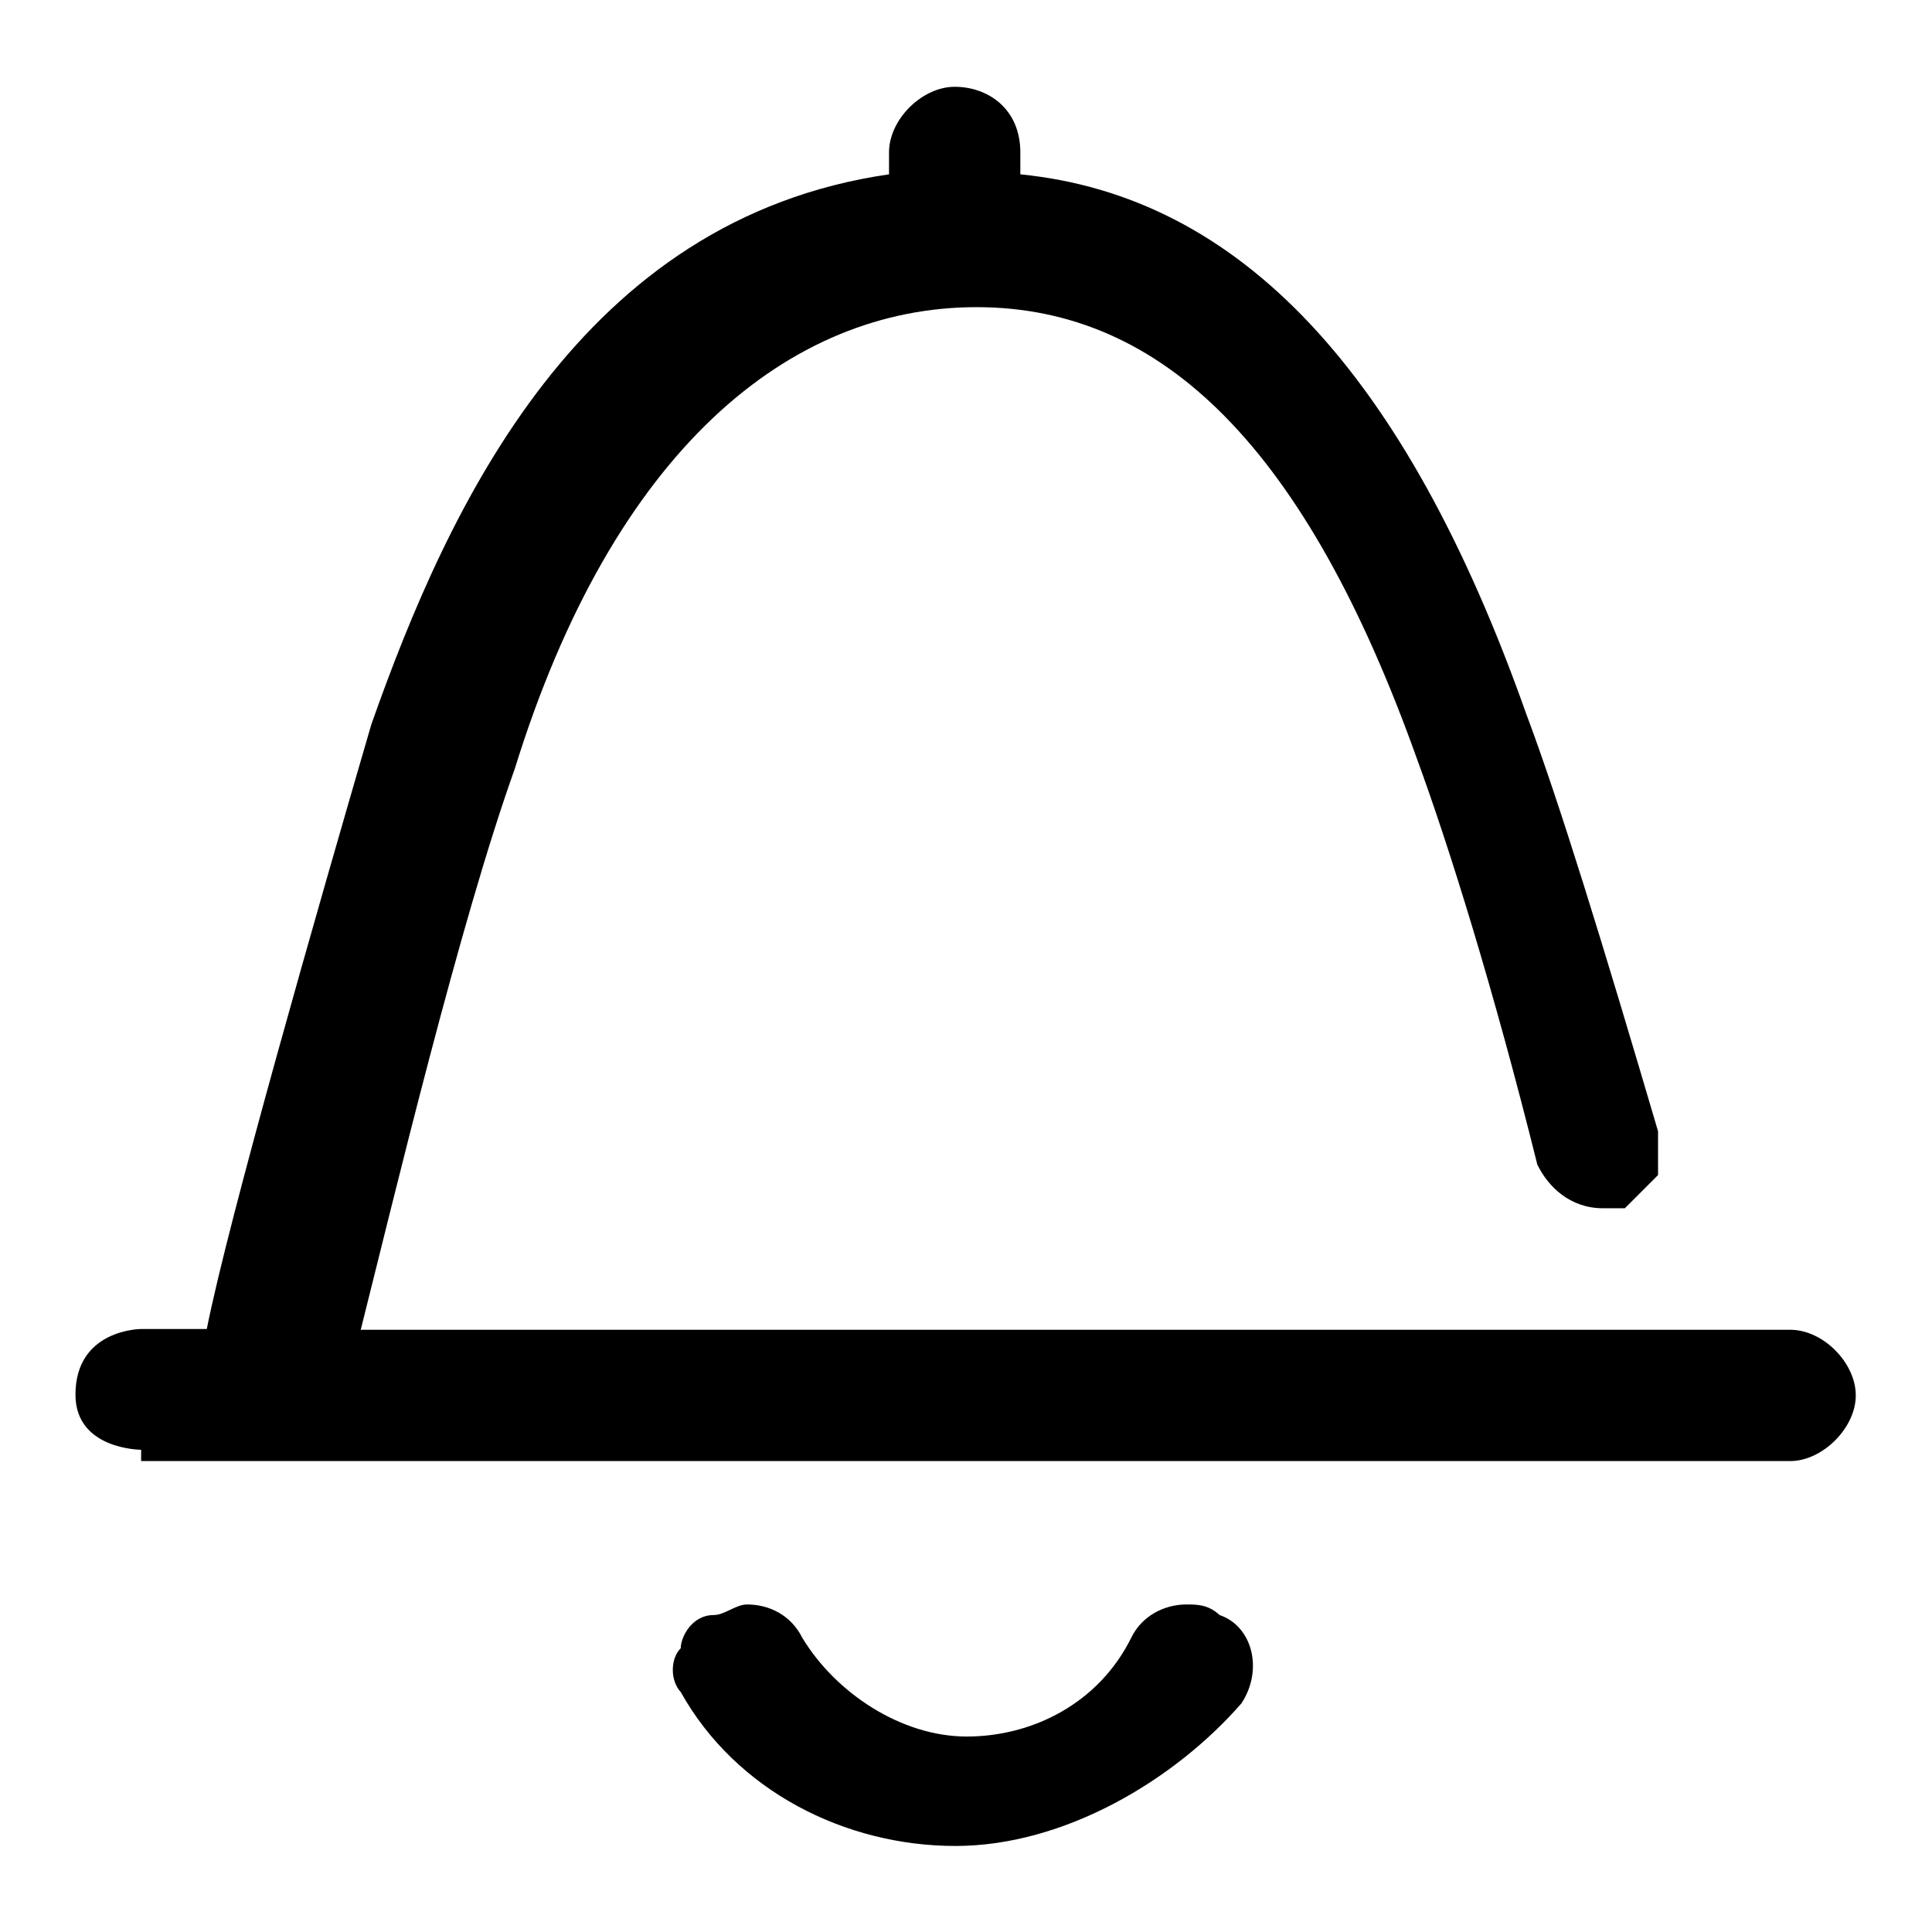
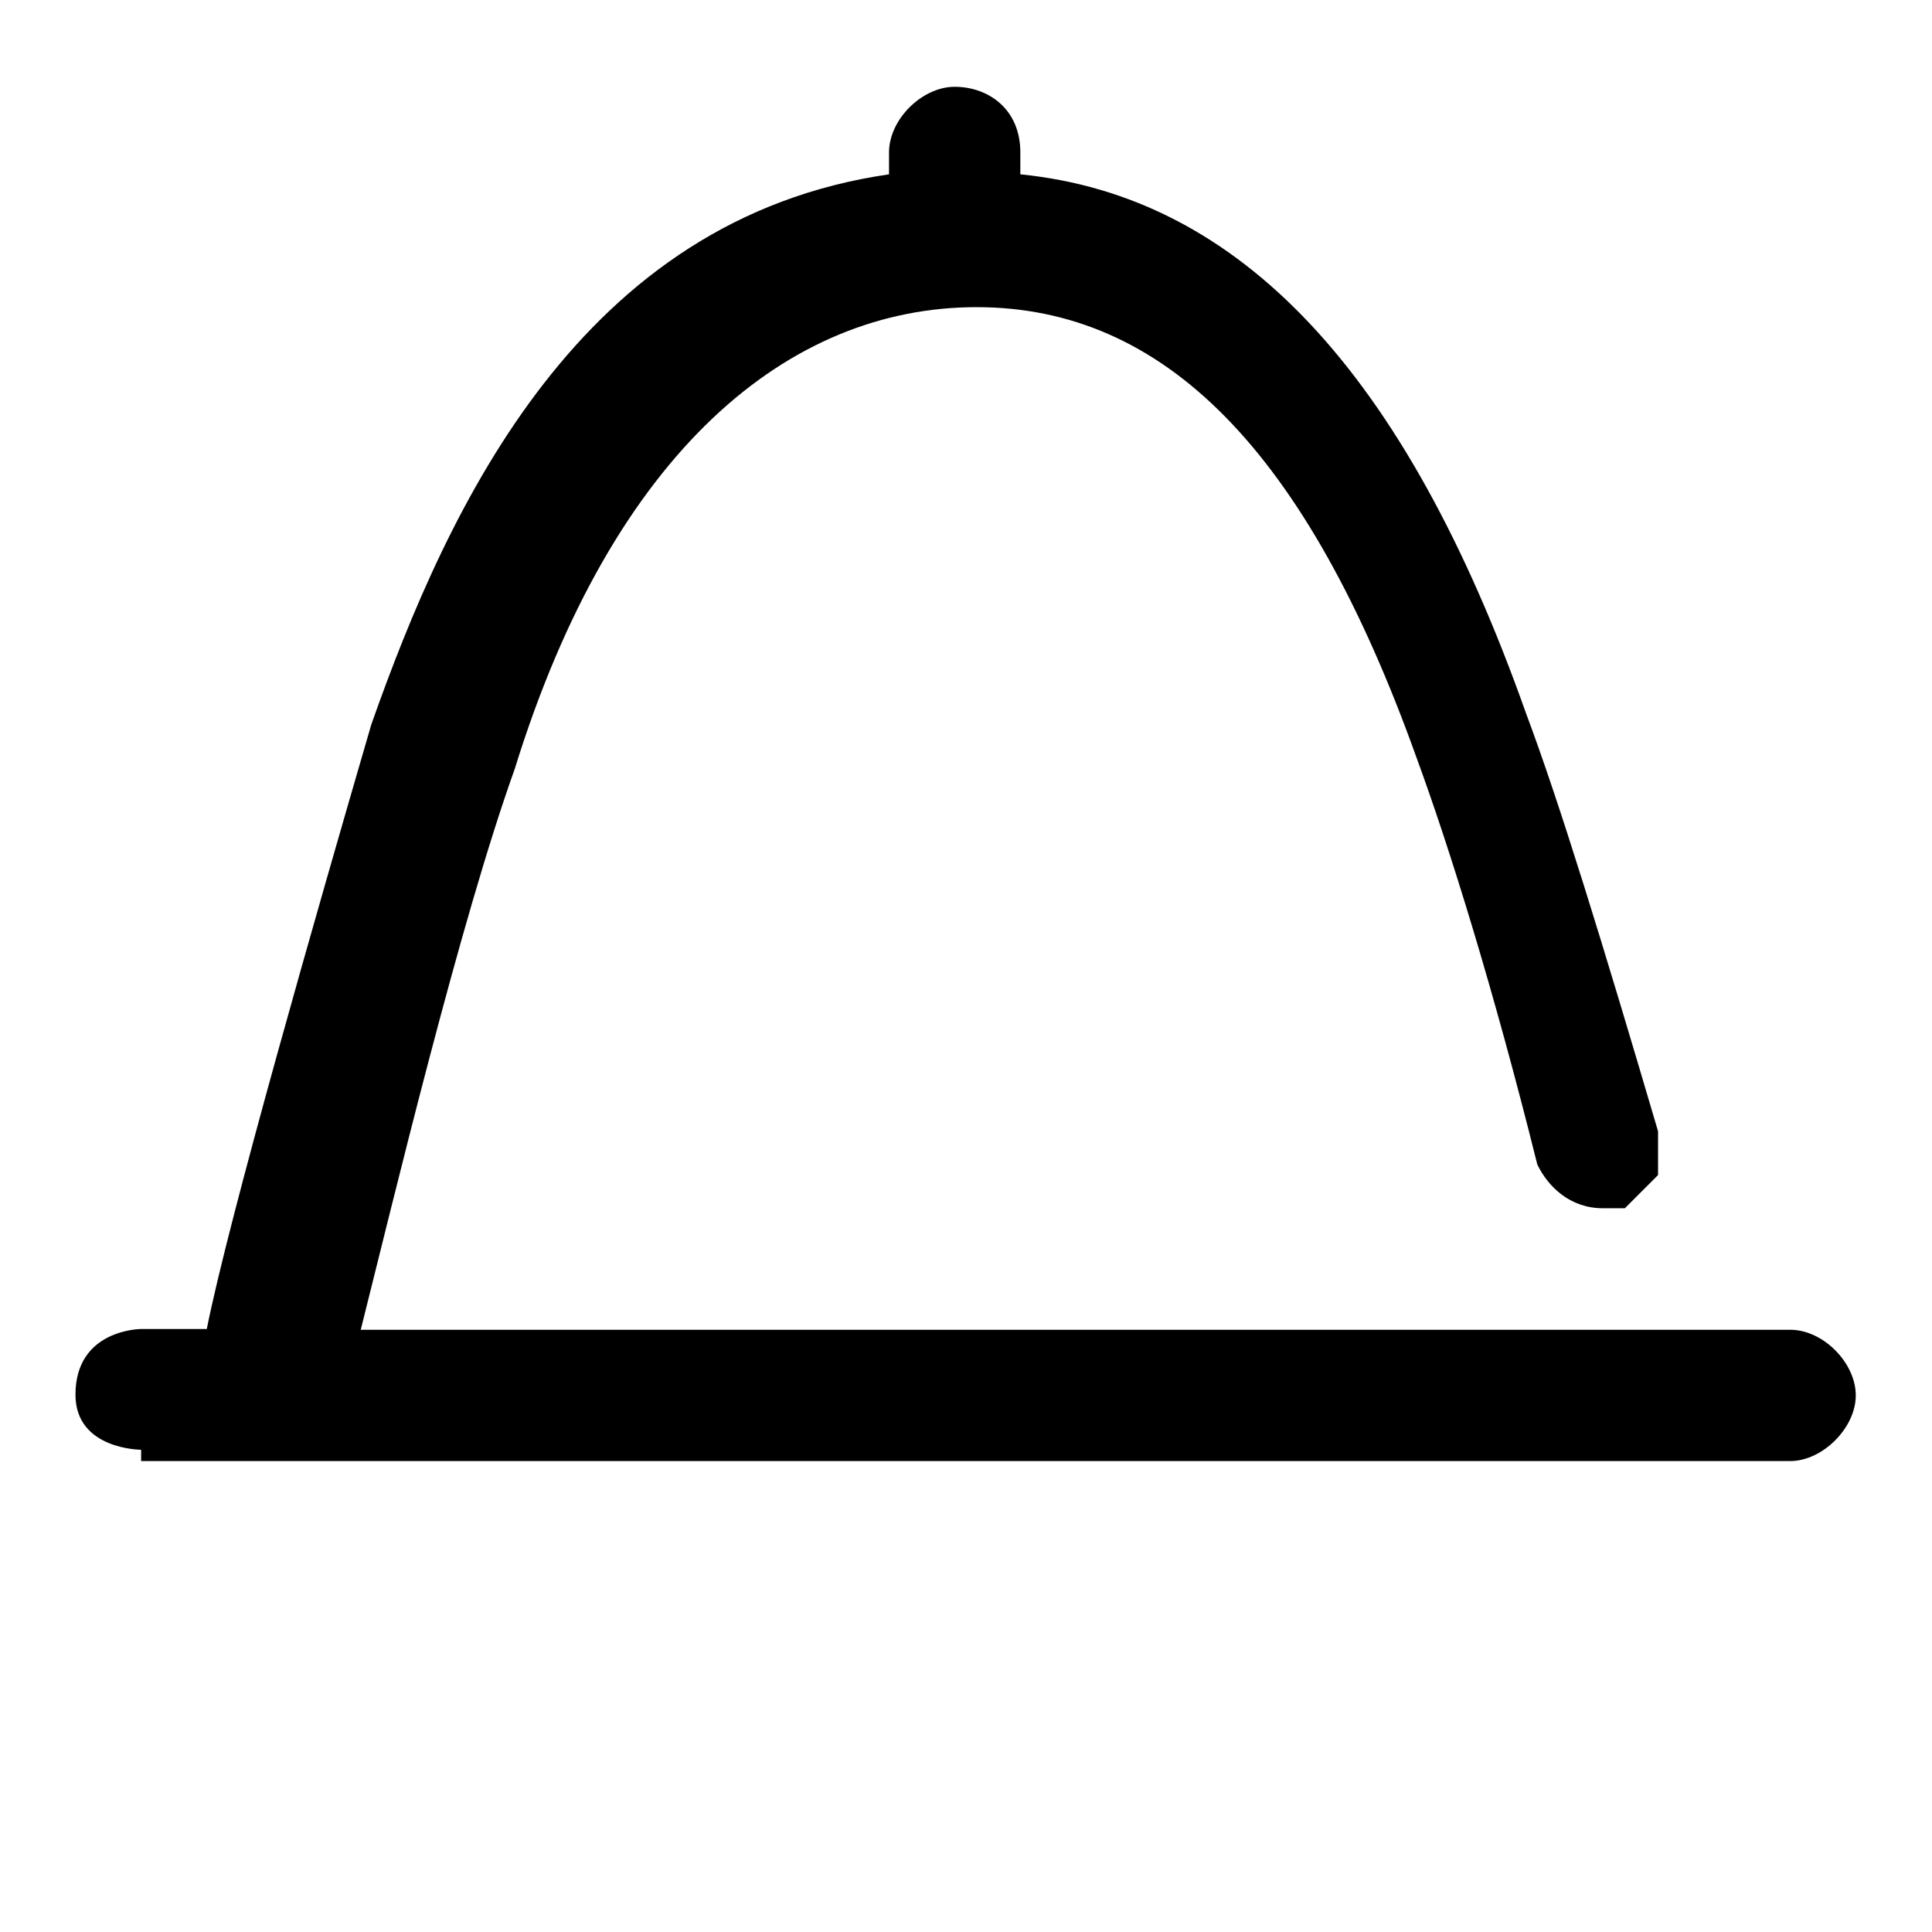
<svg xmlns="http://www.w3.org/2000/svg" version="1.1" x="0px" y="0px" viewBox="0 0 256 256" enable-background="new 0 0 256 256" xml:space="preserve">
  <g>
    <g>
      <path fill="#000000" d="M18.7,192.1c0,0-8.7,0-8.7-7.3c0-8.7,8.7-8.7,8.7-8.7h8.7c2.9-14.6,14.6-55.4,21.8-80.1C59.5,66.8,77,29,117.8,23.1v-2.9c0-4.4,4.4-8.7,8.7-8.7c4.4,0,8.7,2.9,8.7,8.7v2.9c29.1,2.9,51,26.2,67,71.4c4.4,11.7,10.2,30.6,17.5,55.4c0,1.5,0,4.4,0,5.8c-1.4,1.4-2.9,2.9-4.4,4.4c-1.4,0-1.4,0-2.9,0c-4.4,0-7.3-2.9-8.7-5.8c-5.8-23.3-11.7-42.2-16-53.9c-14.6-40.8-33.5-59.7-58.3-59.7c-24.8,0-48.1,18.9-61.2,61.2c-7.3,20.4-16,56.8-20.4,74.3h189.4c4.4,0,8.7,4.4,8.7,8.7s-4.4,8.7-8.7,8.7H18.7V192.1z" />
-       <path fill="#000000" d="M126.6,244.6c-14.6,0-29.1-7.3-36.4-20.4c-1.4-1.5-1.4-4.4,0-5.8c0-1.4,1.4-4.4,4.4-4.4c1.4,0,2.9-1.4,4.4-1.4c2.9,0,5.8,1.4,7.3,4.4c4.4,7.3,13.1,13.1,21.8,13.1c8.7,0,17.5-4.4,21.8-13.1c1.4-2.9,4.4-4.4,7.3-4.4c1.4,0,2.9,0,4.4,1.4c4.4,1.5,5.8,7.3,2.9,11.7C155.7,235.8,141.1,244.6,126.6,244.6z" />
    </g>
  </g>
</svg>